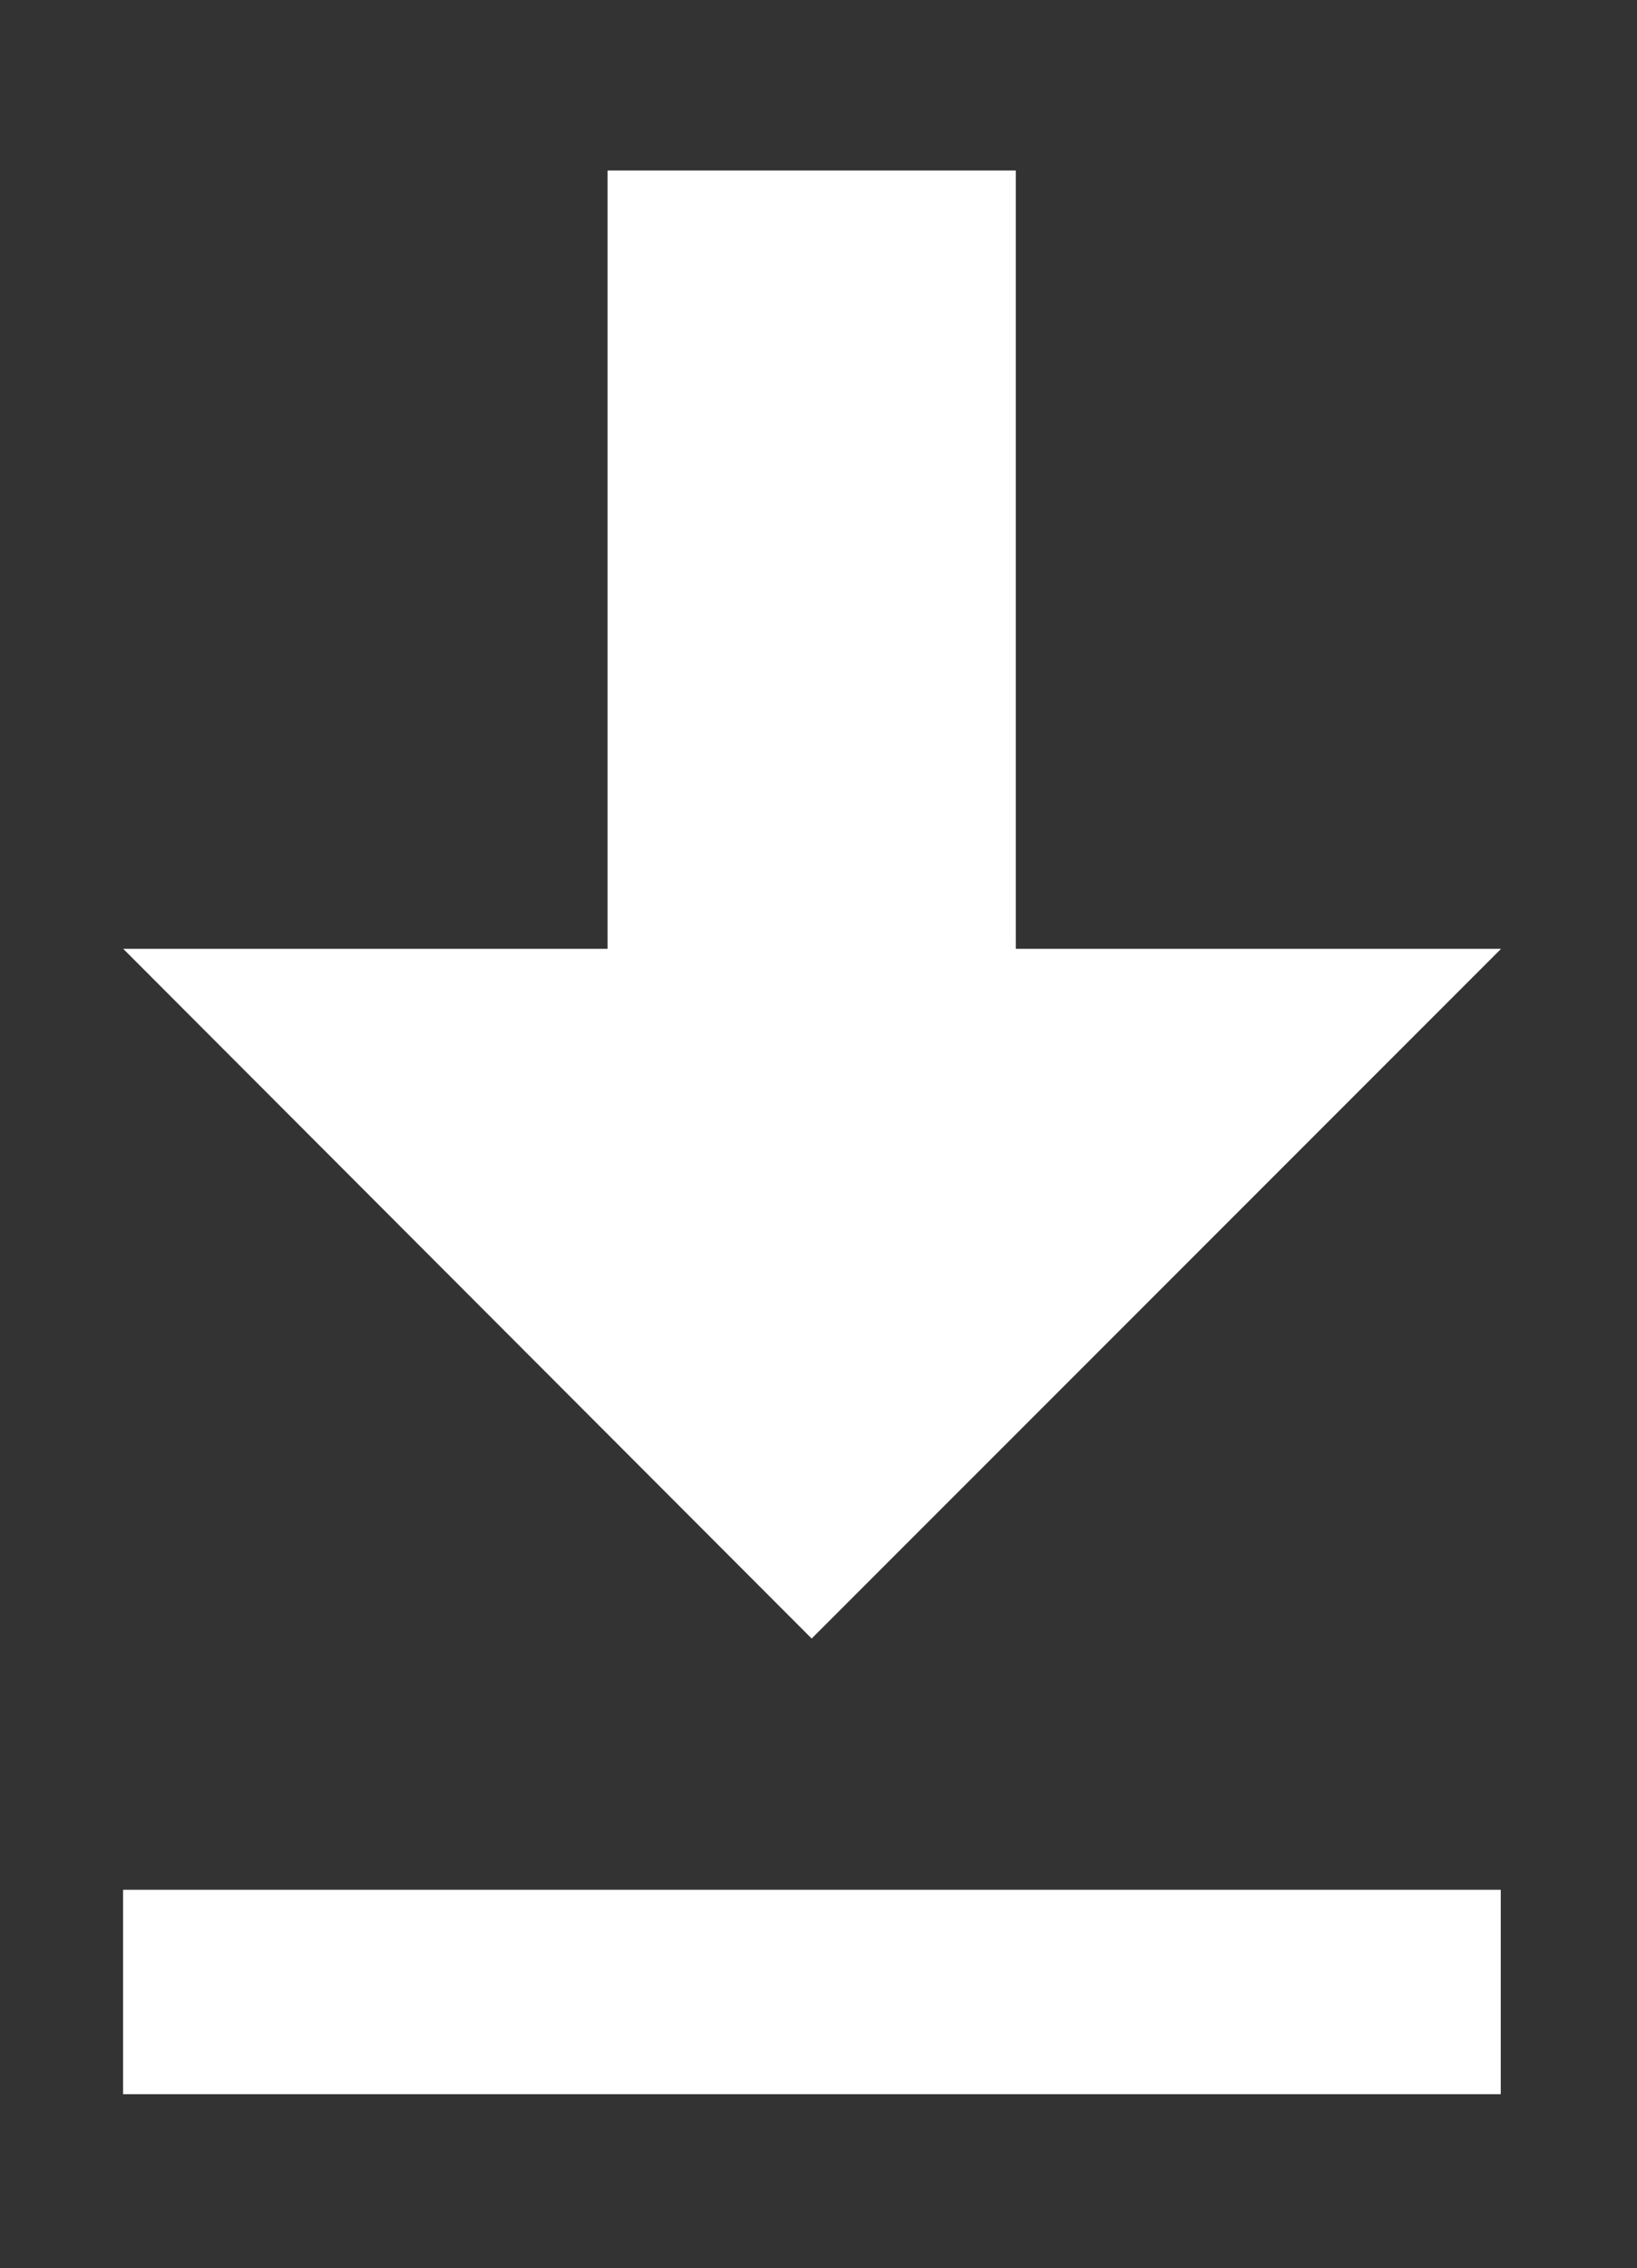
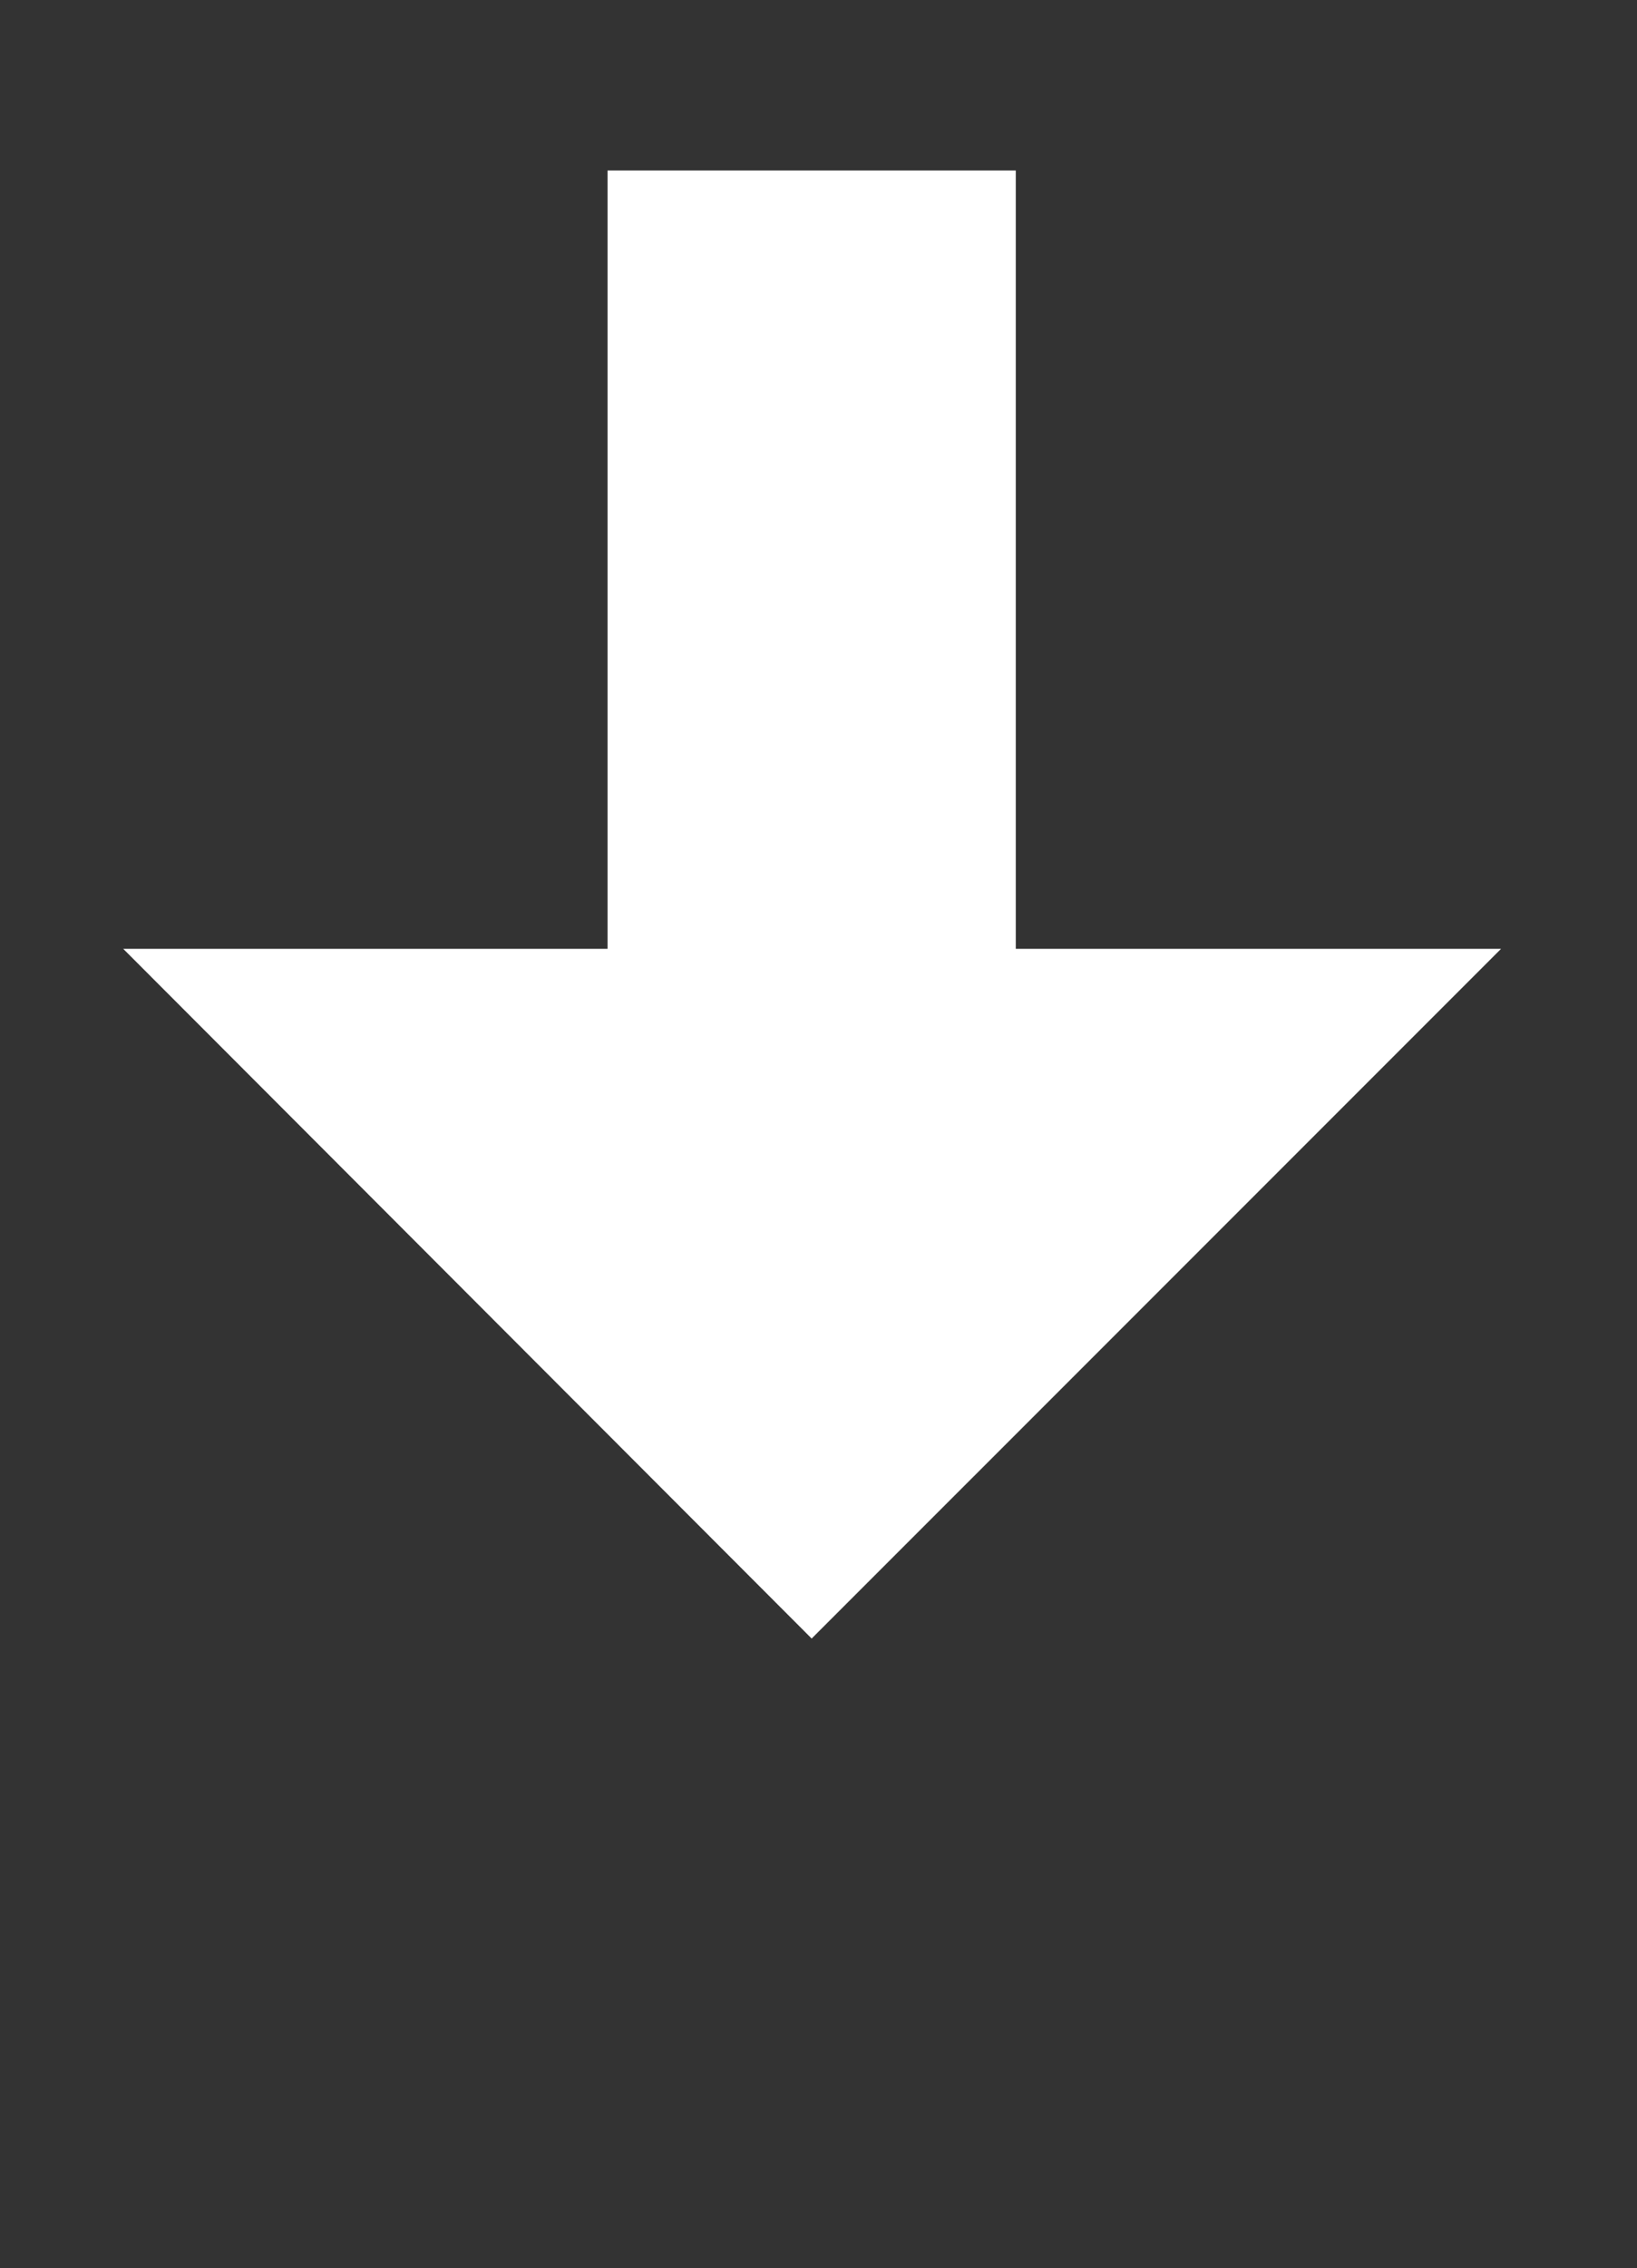
<svg xmlns="http://www.w3.org/2000/svg" version="1.1" id="Layer_1" x="0px" y="0px" viewBox="0 0 17.002 23.546" enable-background="new 0 0 17.002 23.546" xml:space="preserve">
  <rect x="0" y="0" width="17.002" height="23.546" fill="#333333" stroke="none" />
  <g>
    <g>
      <g>
        <polygon fill="#FFFFFF" points="15.59,9.85 8.43,17.01 1.28,9.85 6.31,9.85 6.31,1.77 10.55,1.77 10.55,9.85    " />
      </g>
    </g>
-     <rect x="1.278" y="19.618" fill="#FFFFFF" width="14.309" height="2.122" />
  </g>
</svg>